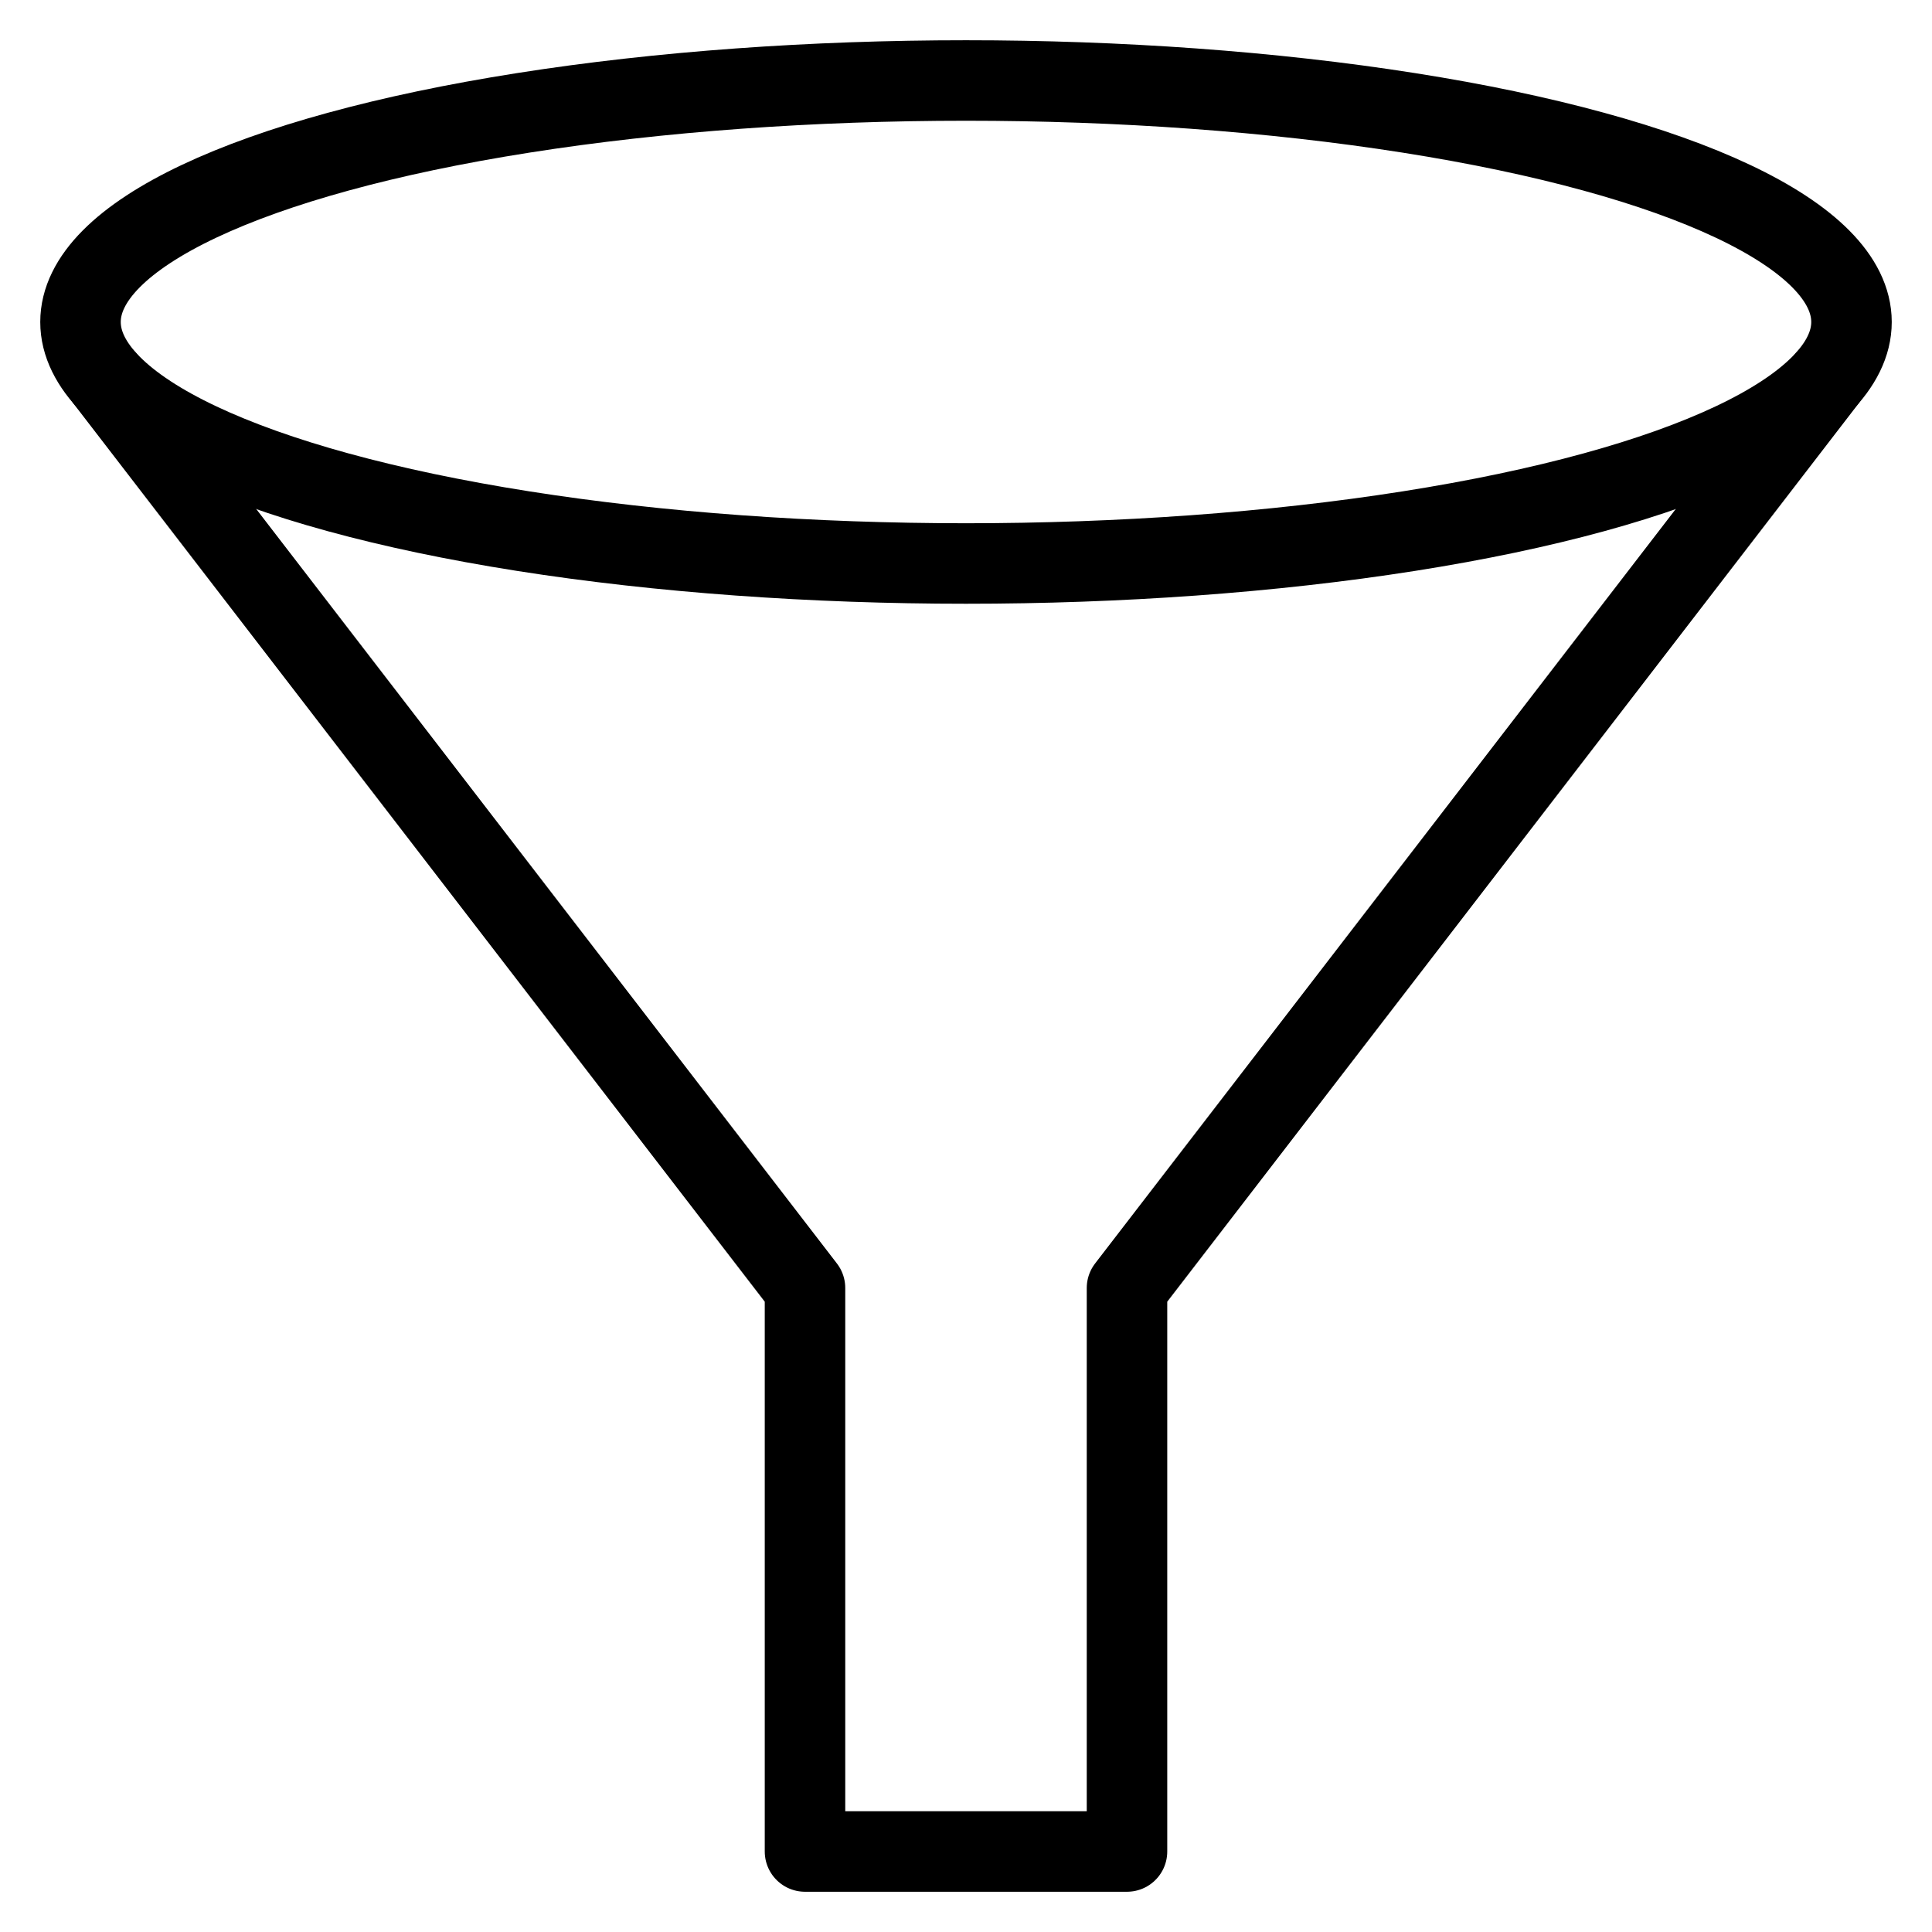
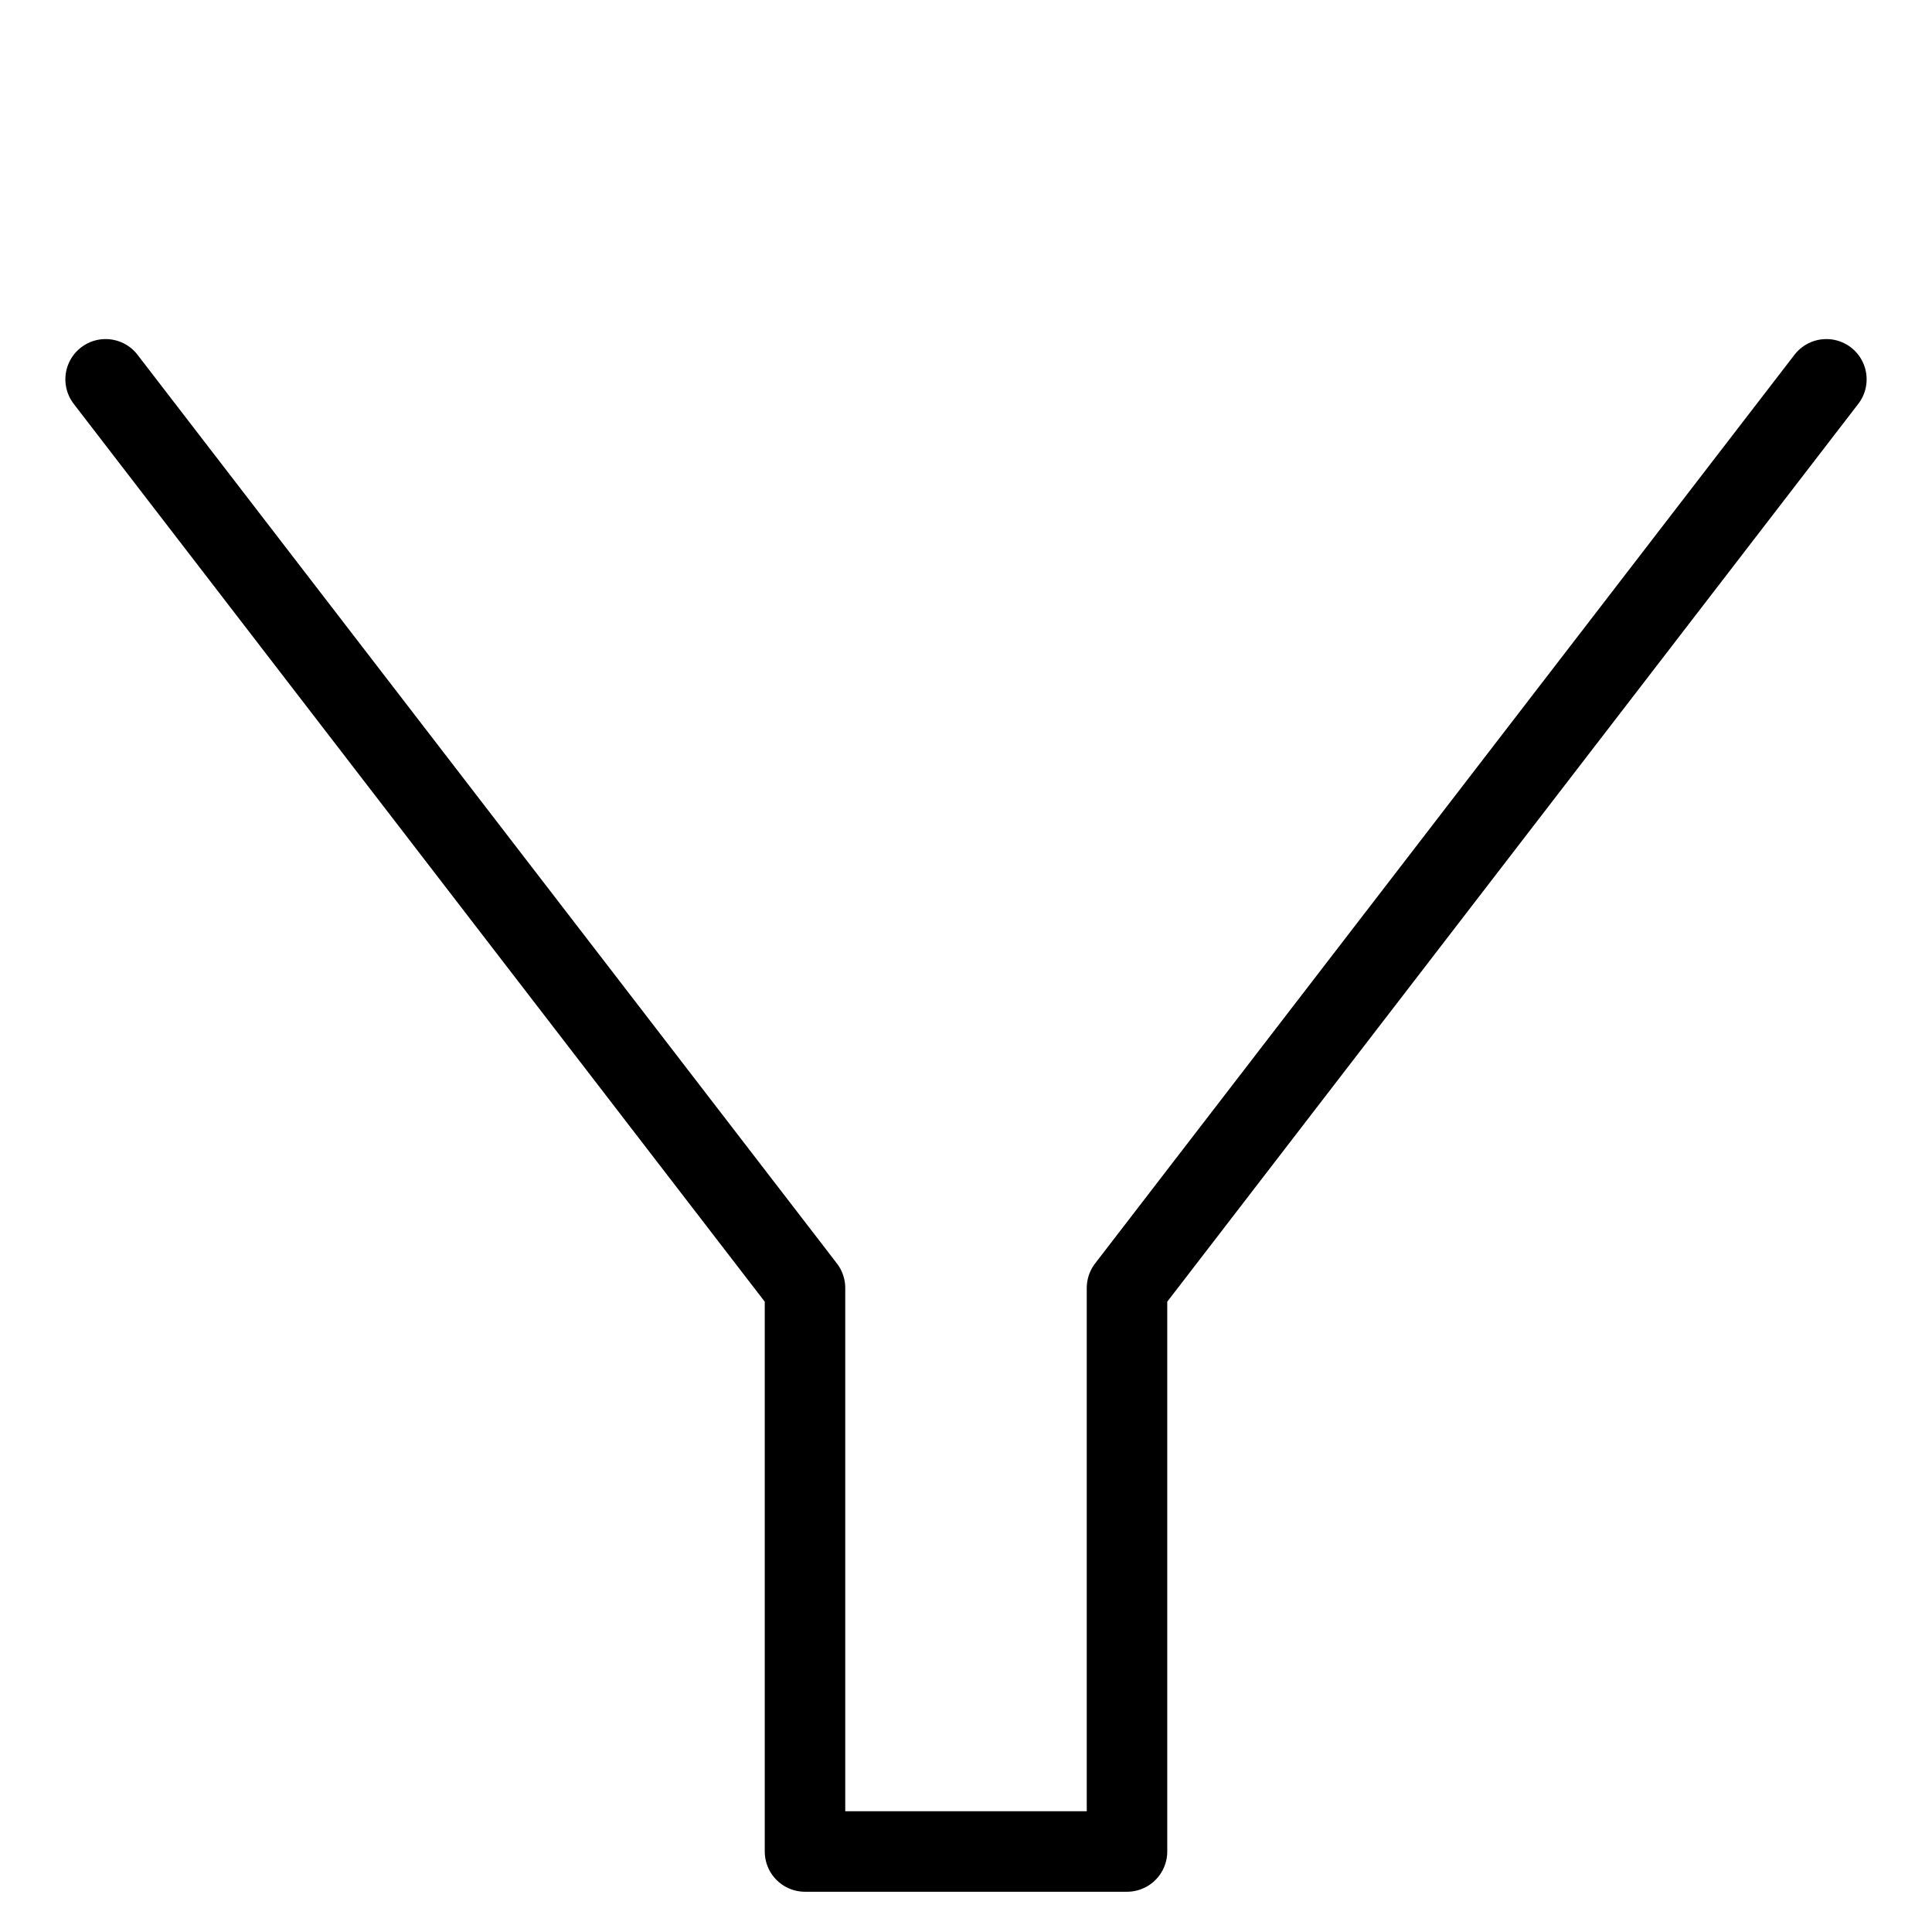
<svg xmlns="http://www.w3.org/2000/svg" viewBox="0 0 24 24" id="wpgb-icon">
  <polyline data-cap="butt" fill="none" stroke="currentColor" stroke-miterlimit="10" points="22.688,4.712 14,16 14,23 10,23 10,16 1.312,4.712 " stroke-linejoin="round" stroke-linecap="round" />
-   <ellipse fill="none" stroke="currentColor" stroke-linecap="round" stroke-miterlimit="10" cx="12" cy="4" rx="11" ry="3" stroke-linejoin="round" />
</svg>